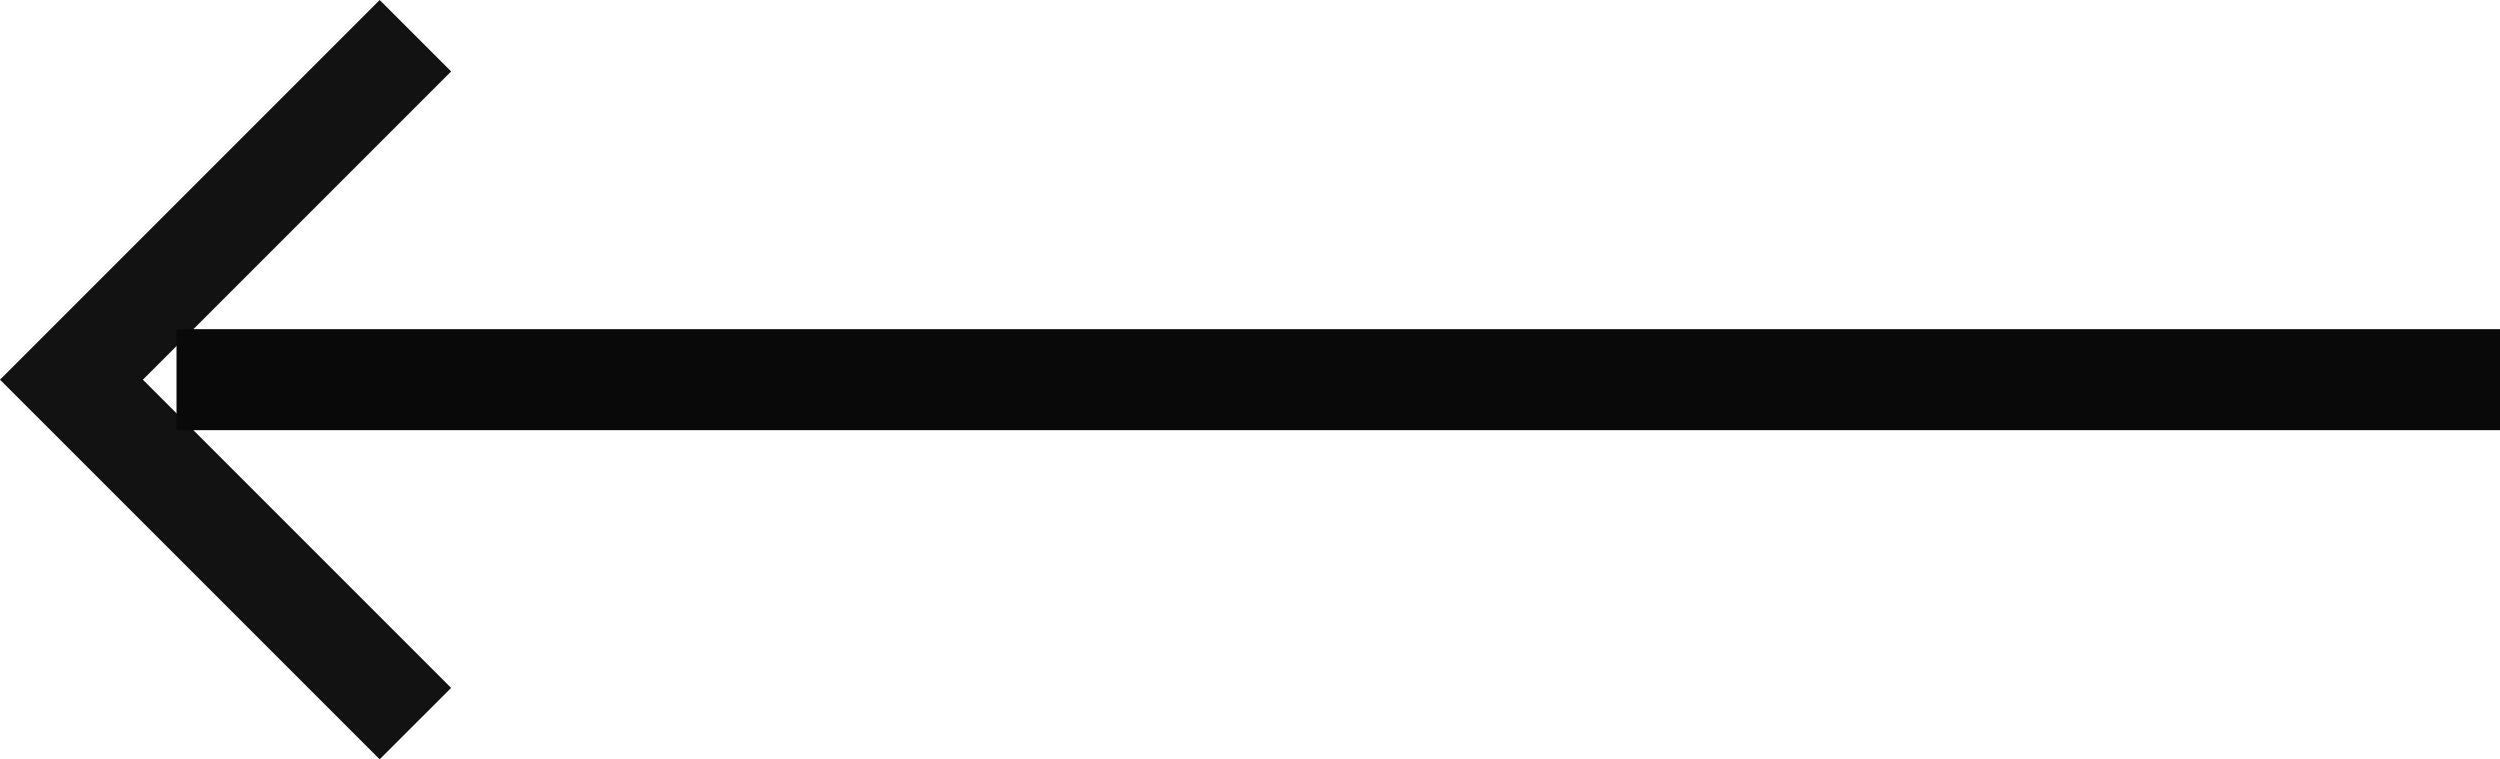
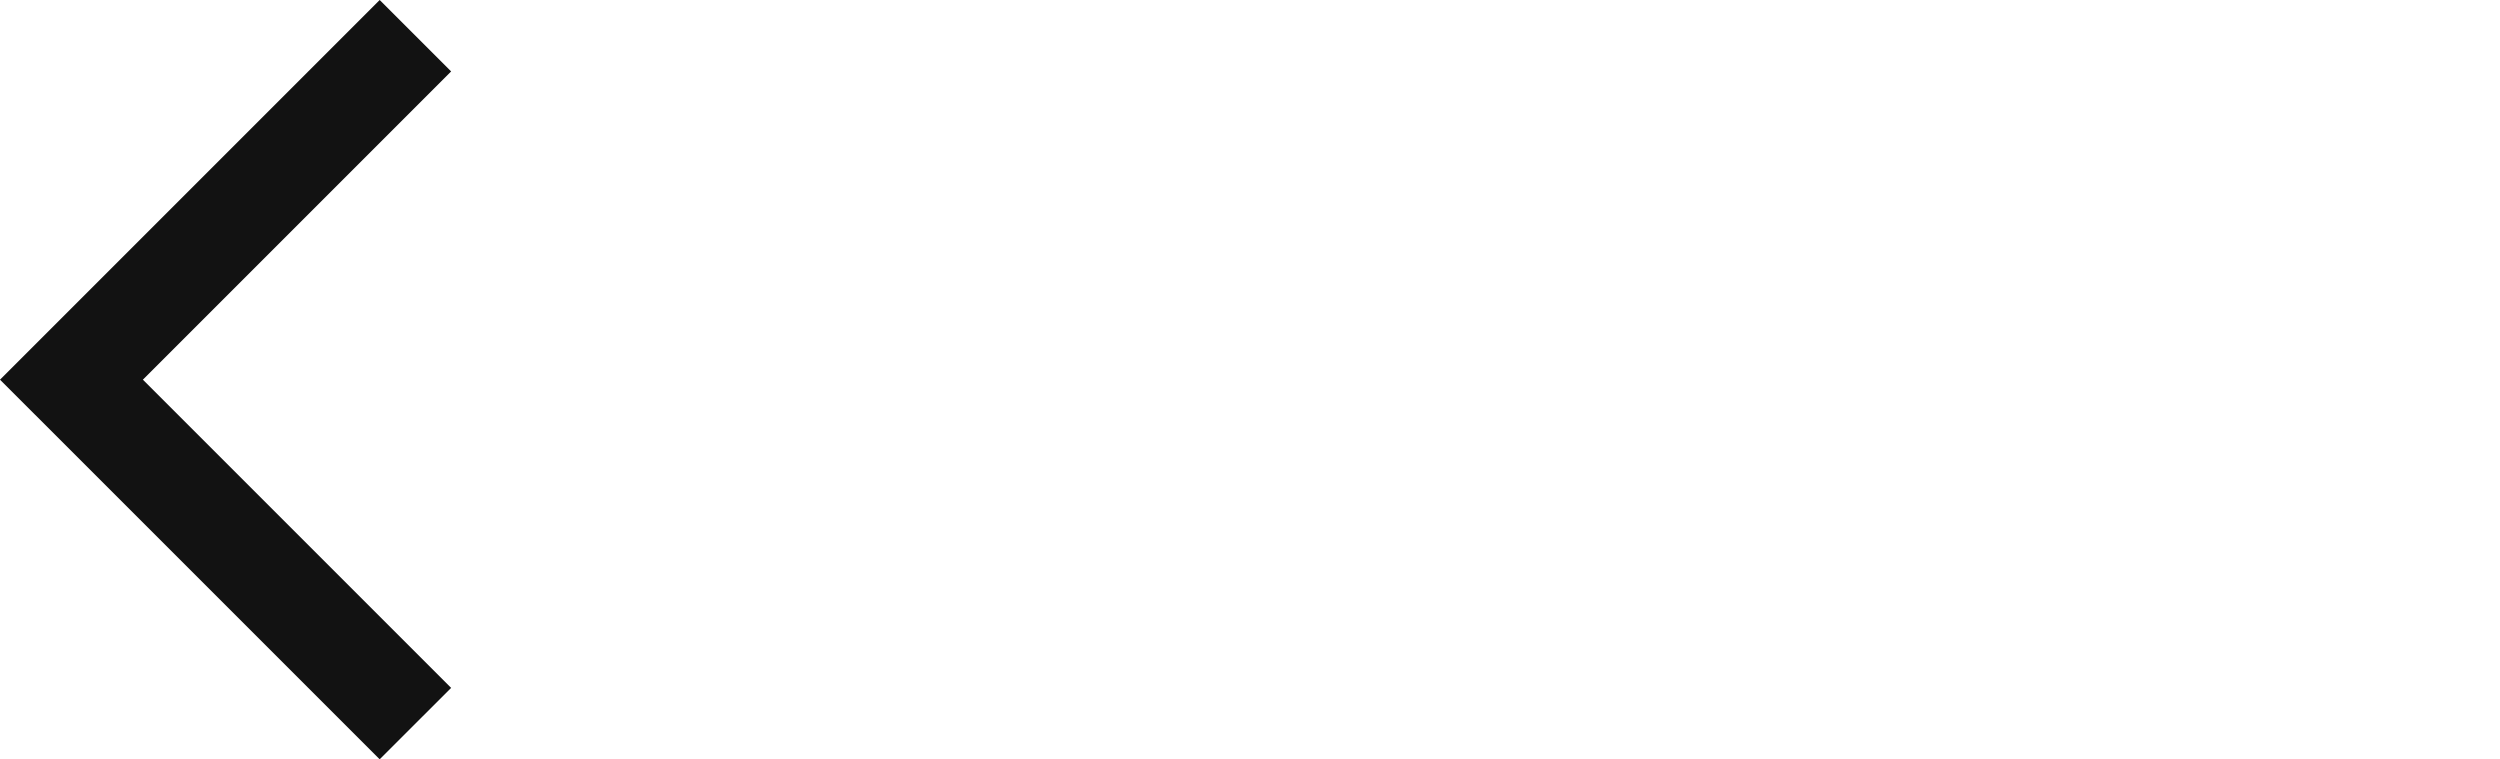
<svg xmlns="http://www.w3.org/2000/svg" width="74.242" height="22.55" viewBox="0 0 74.242 22.55">
  <g id="Group_57461" data-name="Group 57461" transform="translate(-885.758 -1696.132)">
    <path id="Path_23940" data-name="Path 23940" d="M-4069.57-12147.644l-11.275-11.274,11.275-11.275,2.122,2.121-9.154,9.154,9.154,9.153Z" transform="translate(4966.603 13866.325)" fill="#121212" />
-     <path id="Line_68" data-name="Line 68" d="M69,1.5H0v-3H69Z" transform="translate(891 1707.407)" fill="#0a0909" />
  </g>
</svg>